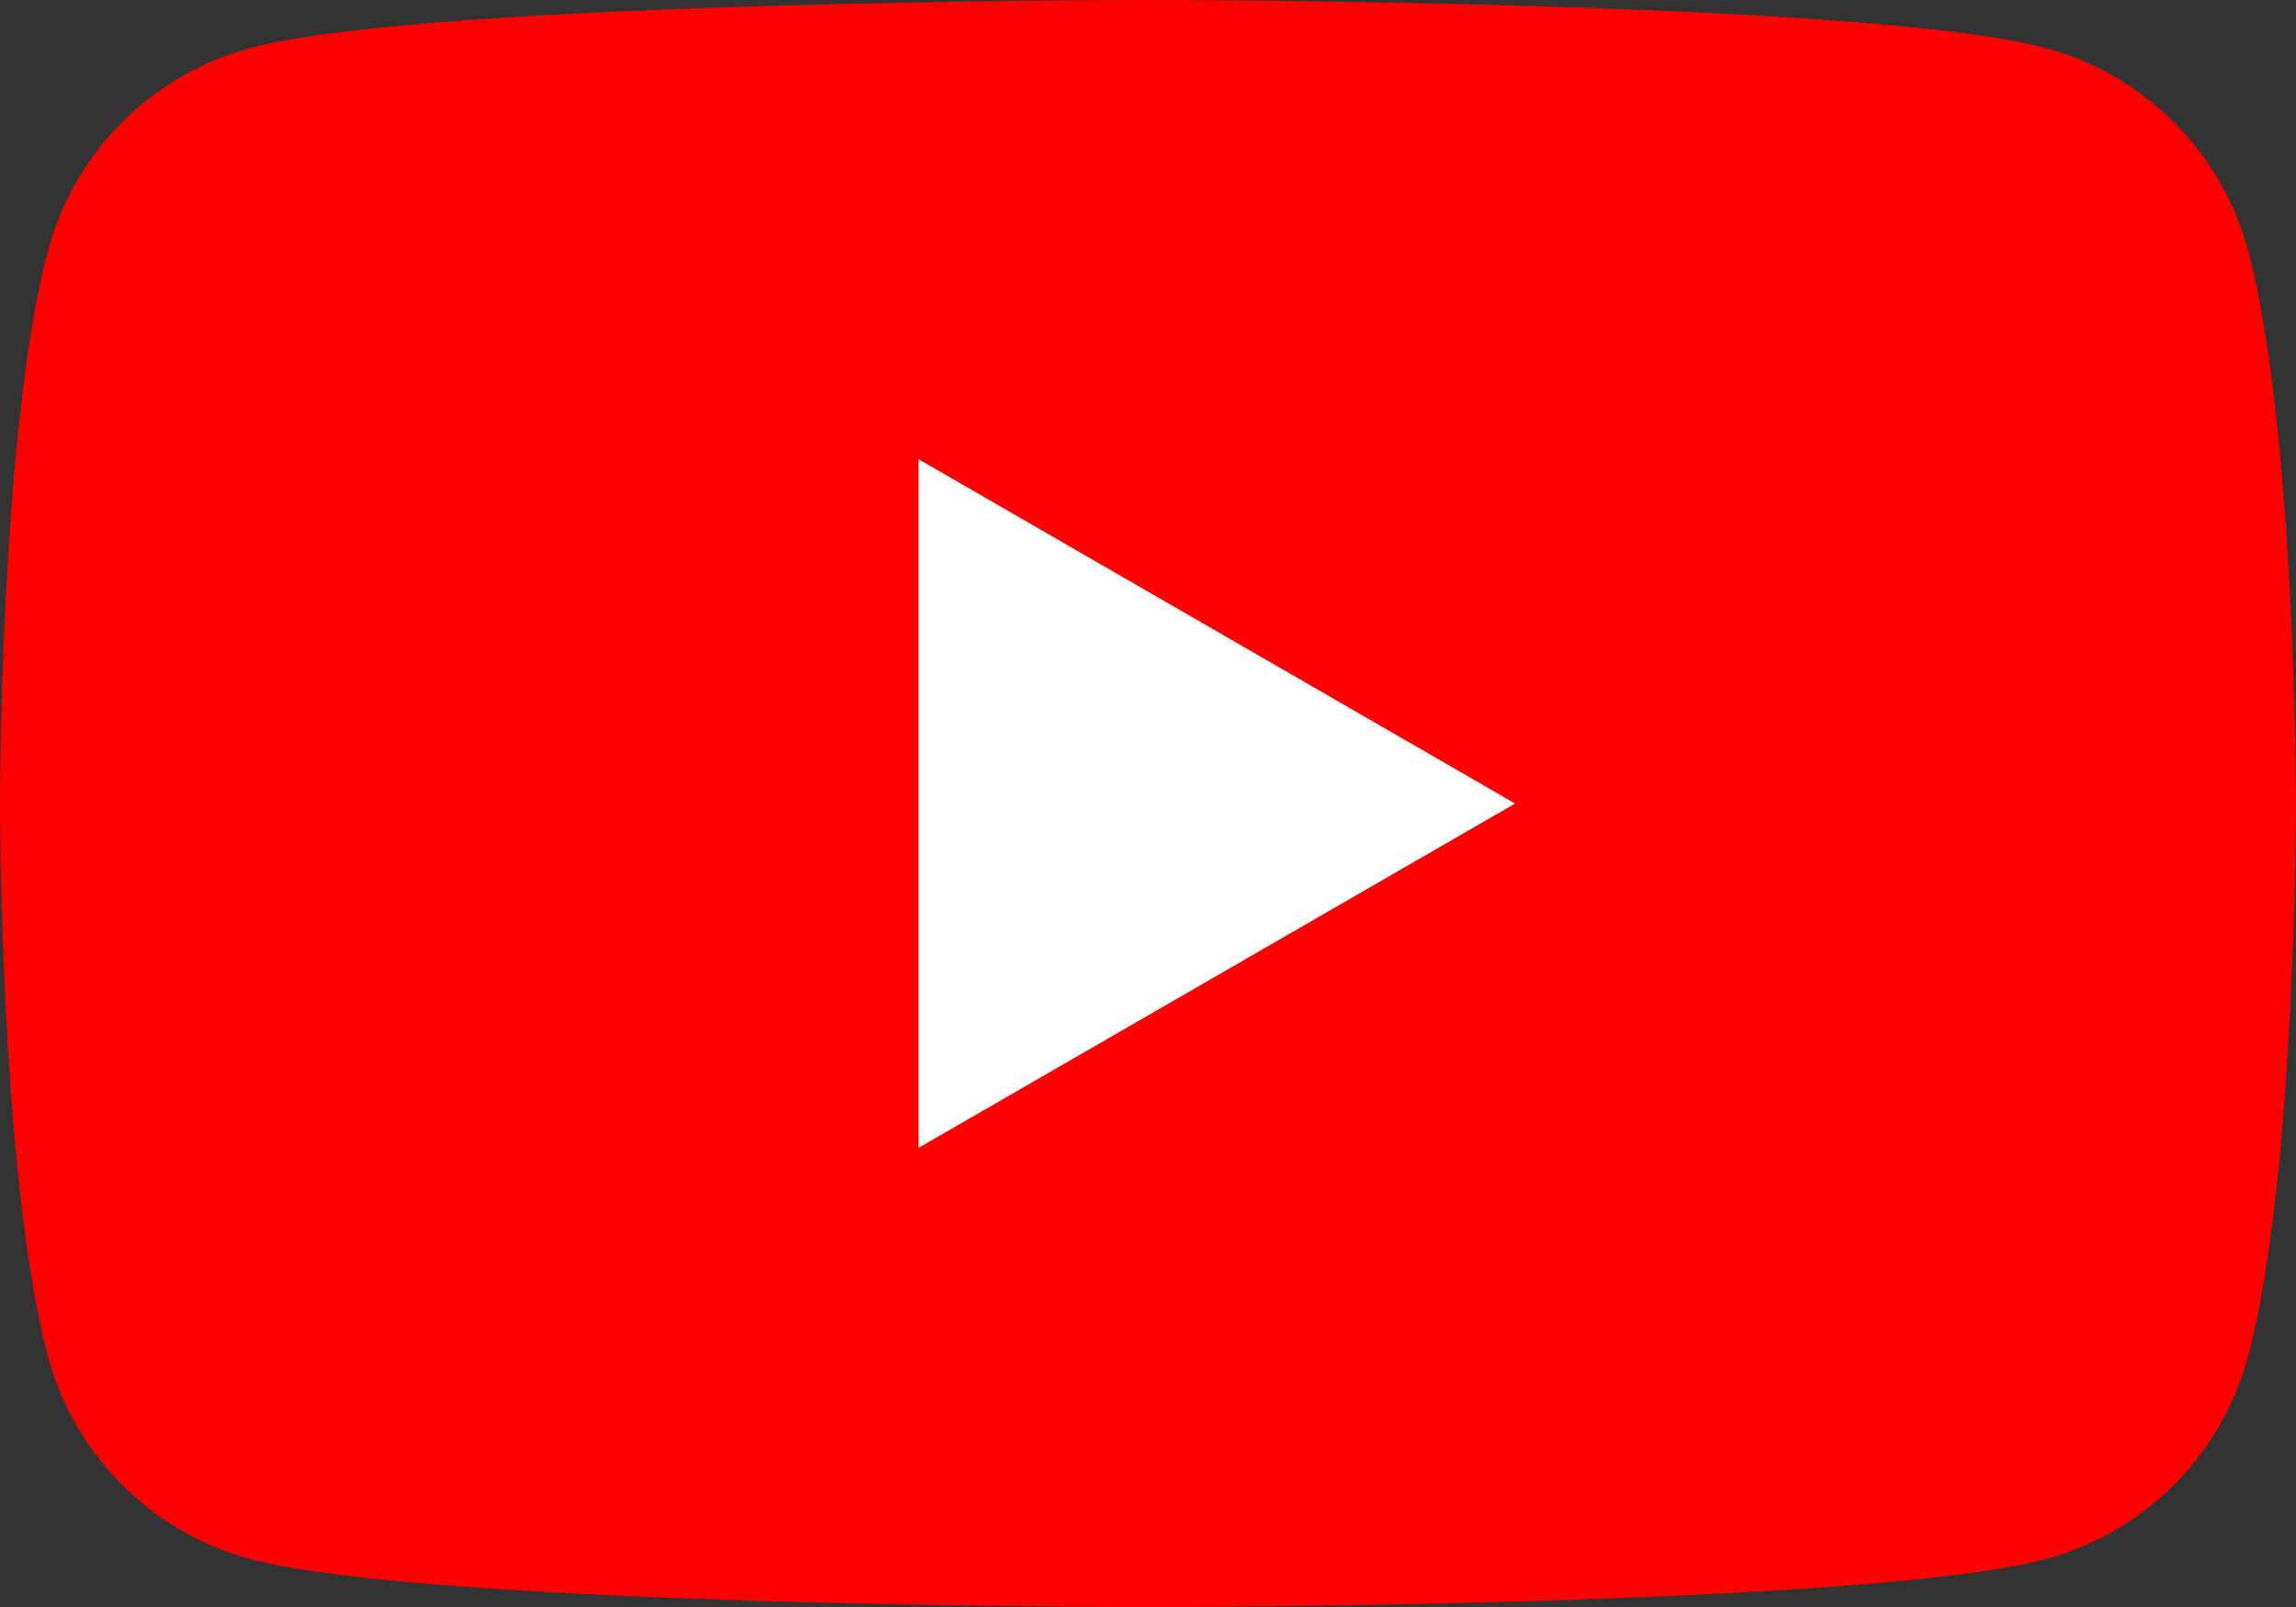
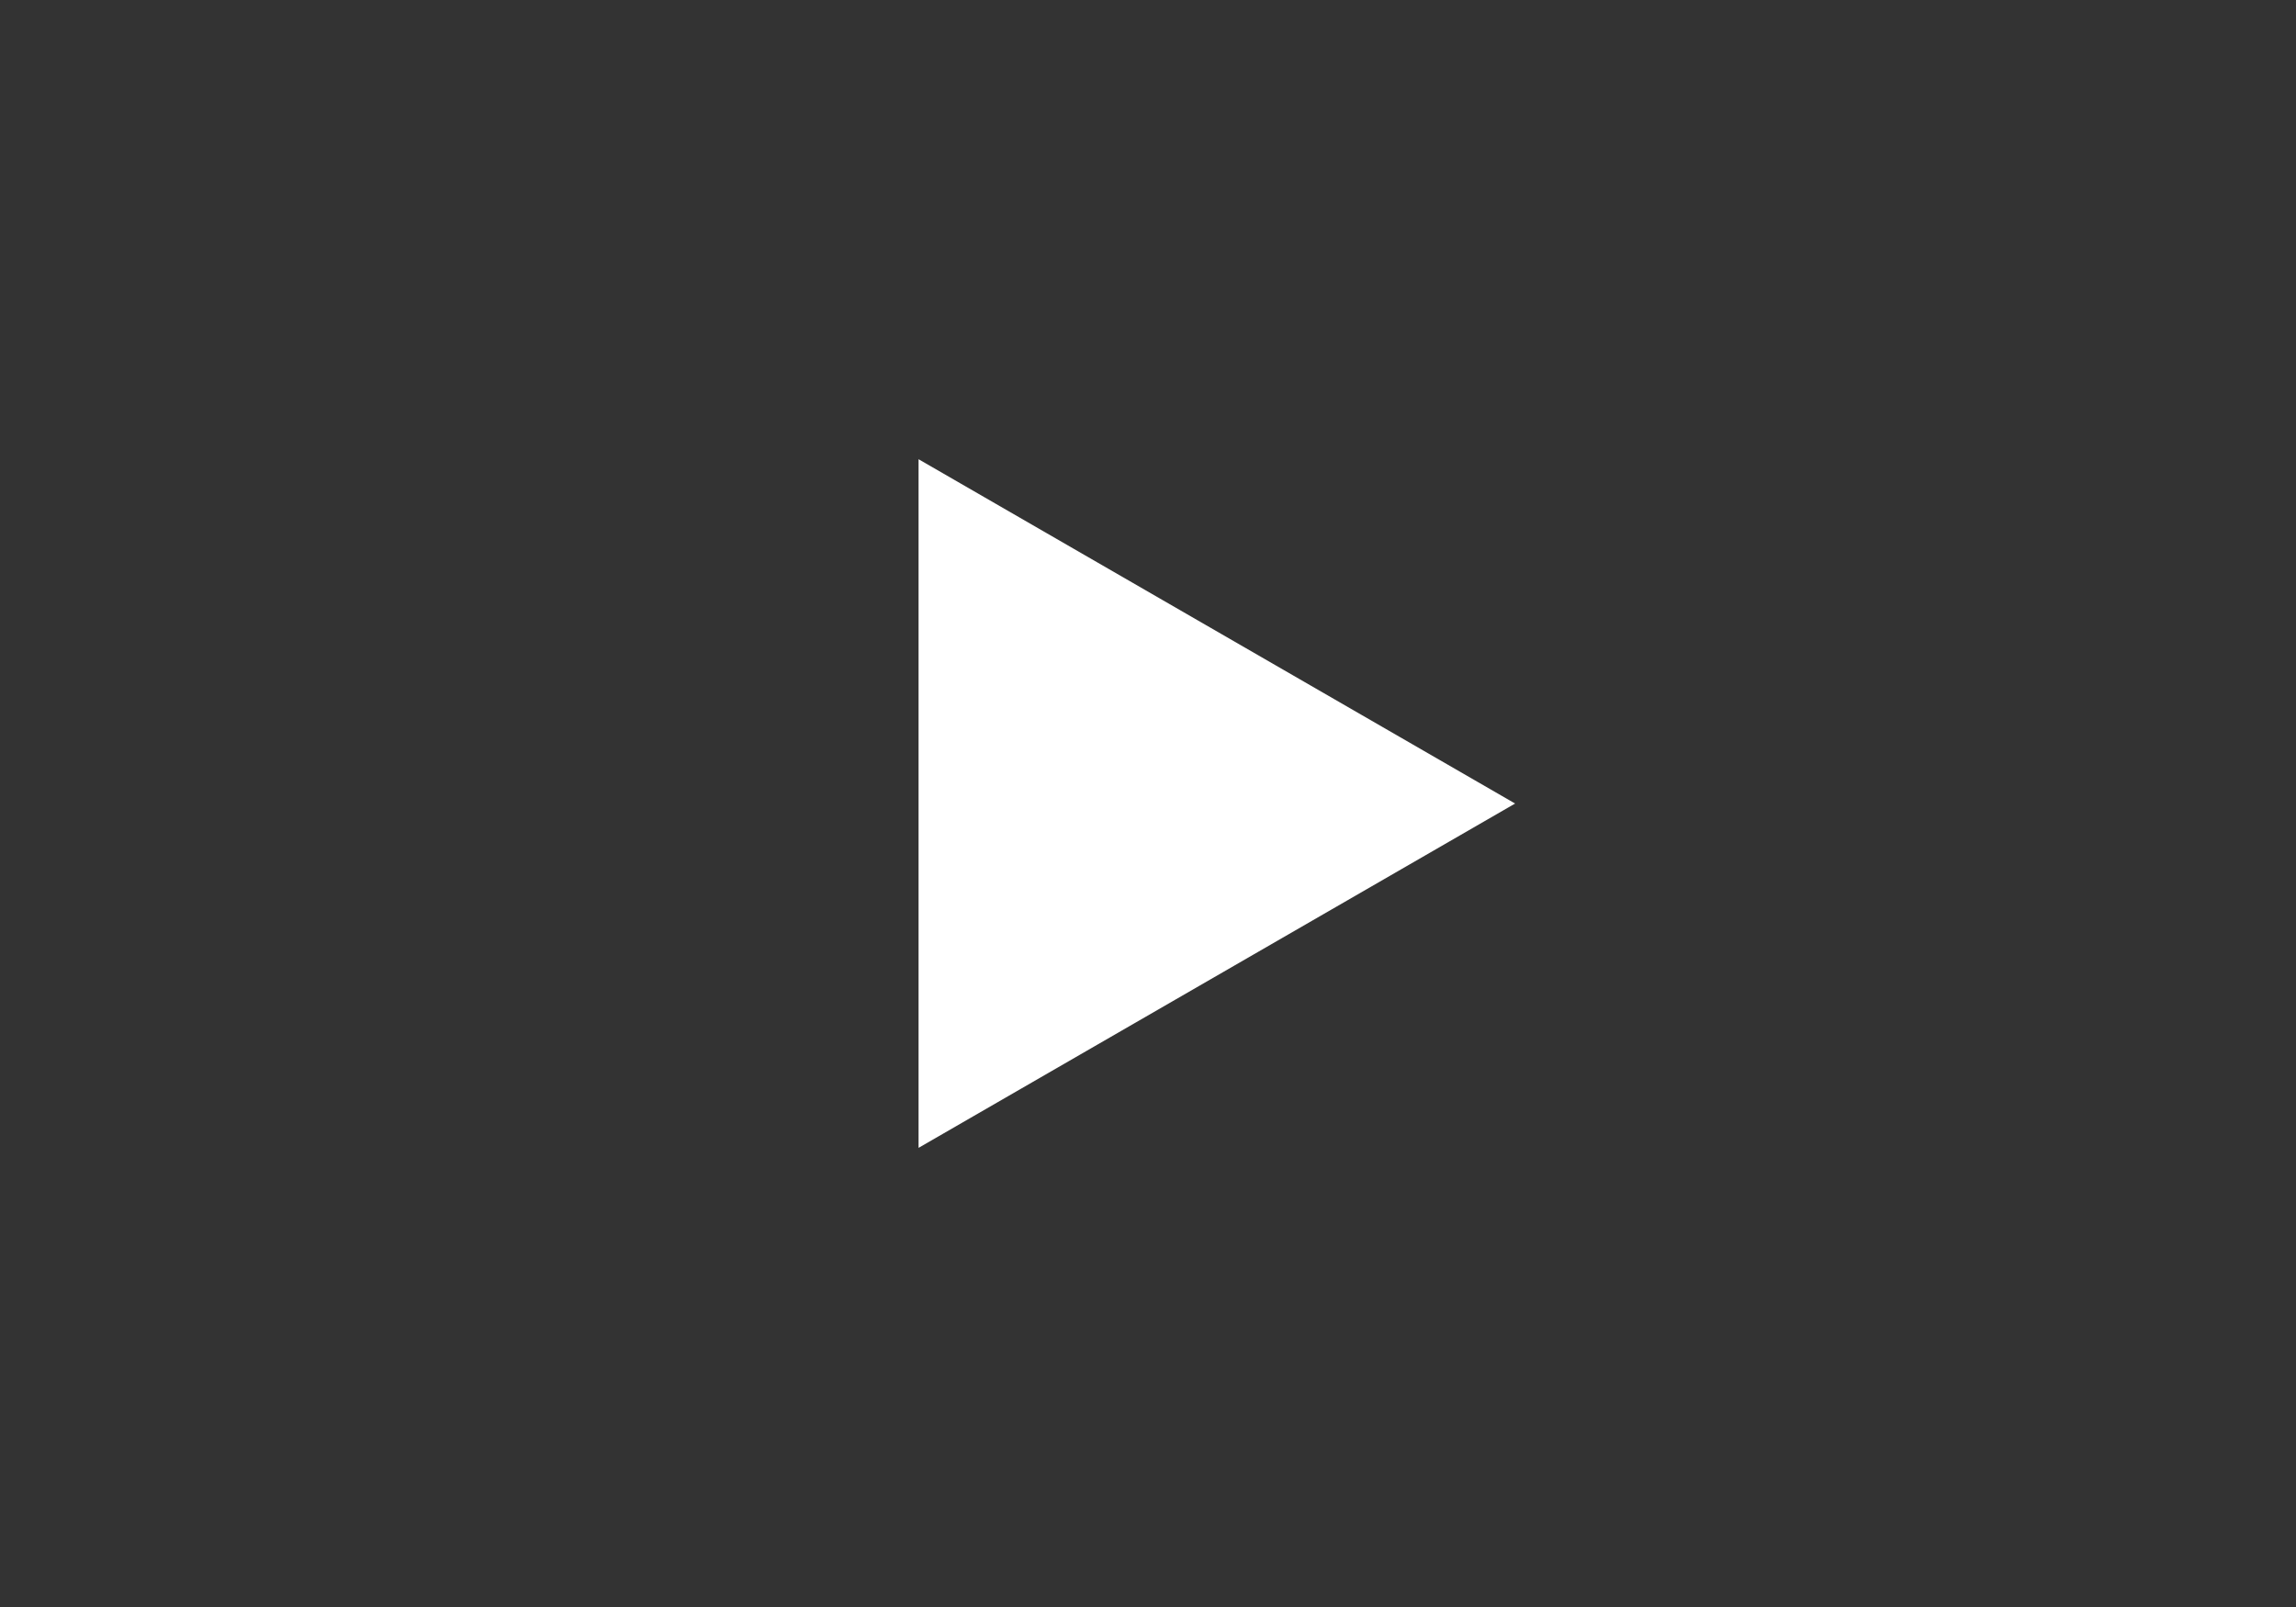
<svg xmlns="http://www.w3.org/2000/svg" id="_レイヤー_2" viewBox="0 0 57.54 40.28">
  <rect x="0" y="0" width="57.54" height="40.28" fill="#333333" stroke="none" />
  <defs>
    <style>.cls-1{fill:#fff;}.cls-2{fill:red;}</style>
  </defs>
  <g id="design">
-     <path class="cls-2" d="M56.34,6.29c-.66-2.48-2.61-4.43-5.09-5.09-4.49-1.2-22.48-1.2-22.48-1.2,0,0-17.99,0-22.48,1.2C3.81,1.86,1.86,3.81,1.2,6.29c-1.2,4.49-1.2,13.85-1.2,13.85,0,0,0,9.36,1.2,13.85.66,2.48,2.61,4.43,5.09,5.09,4.49,1.2,22.48,1.2,22.48,1.2,0,0,17.99,0,22.48-1.2,2.48-.66,4.43-2.61,5.09-5.09,1.2-4.49,1.2-13.85,1.2-13.85,0,0,0-9.36-1.2-13.85Z" />
    <polygon class="cls-1" points="23.02 28.77 37.97 20.14 23.02 11.51 23.02 28.77" />
  </g>
</svg>